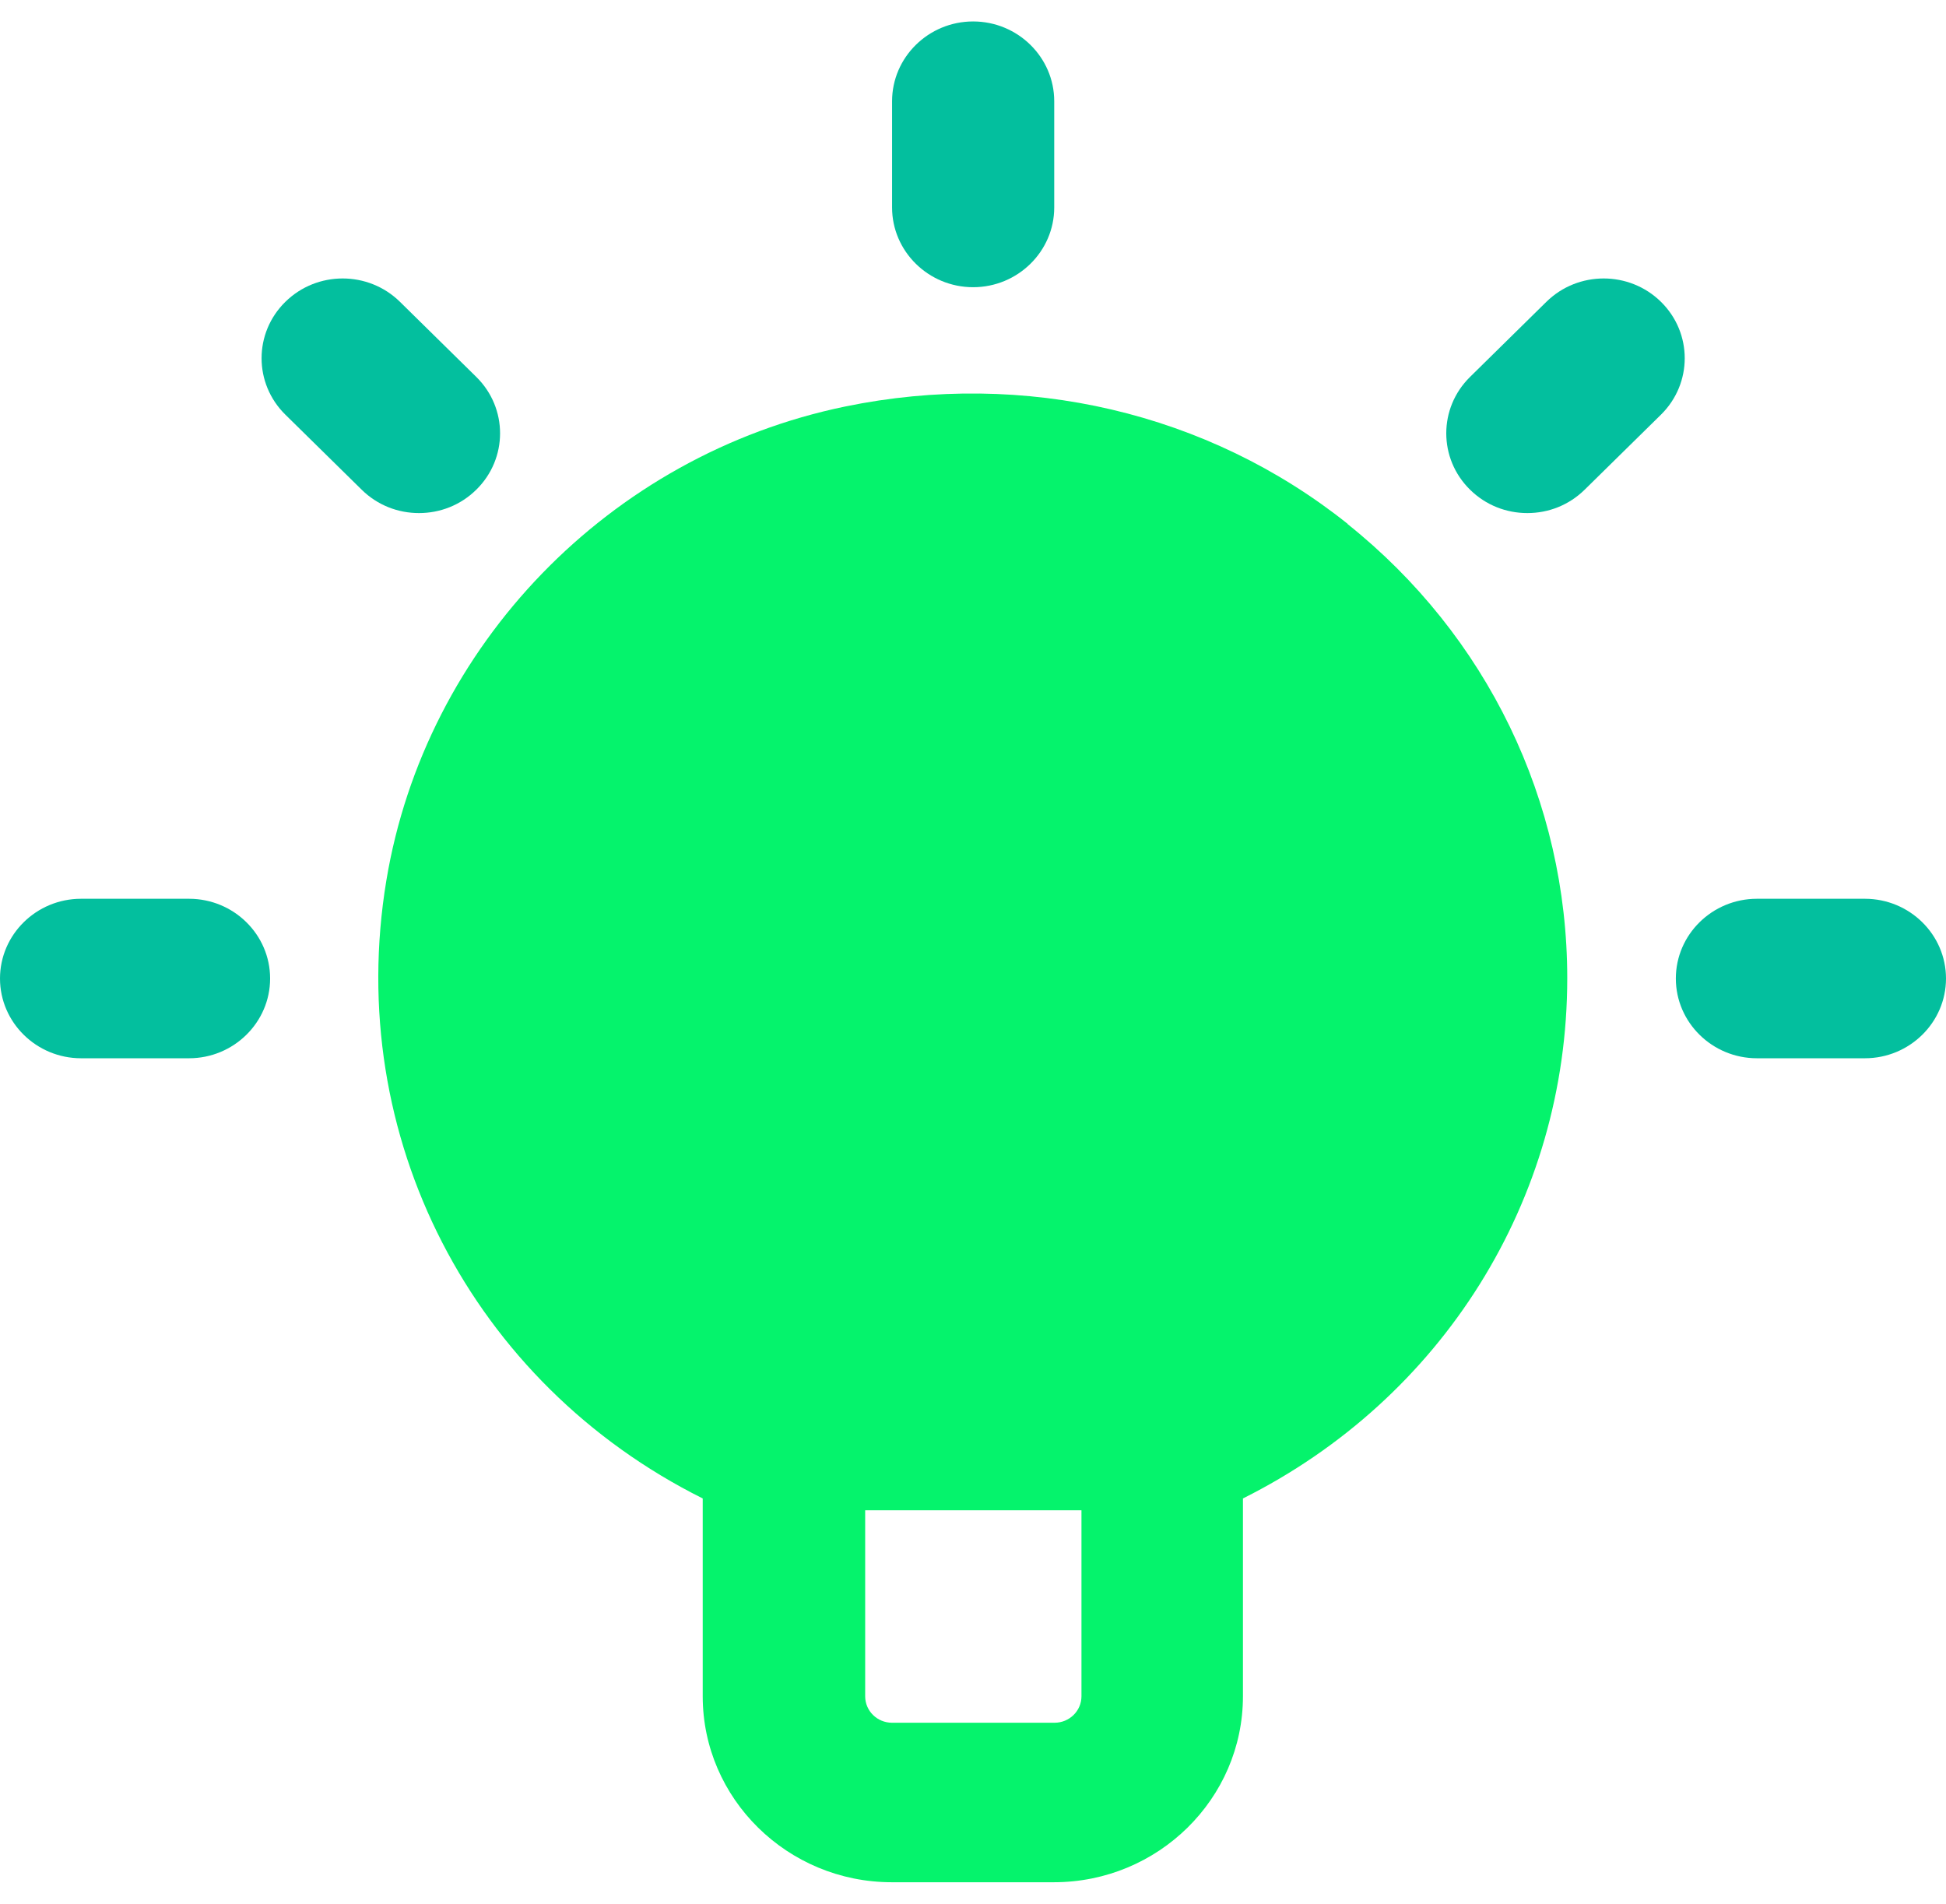
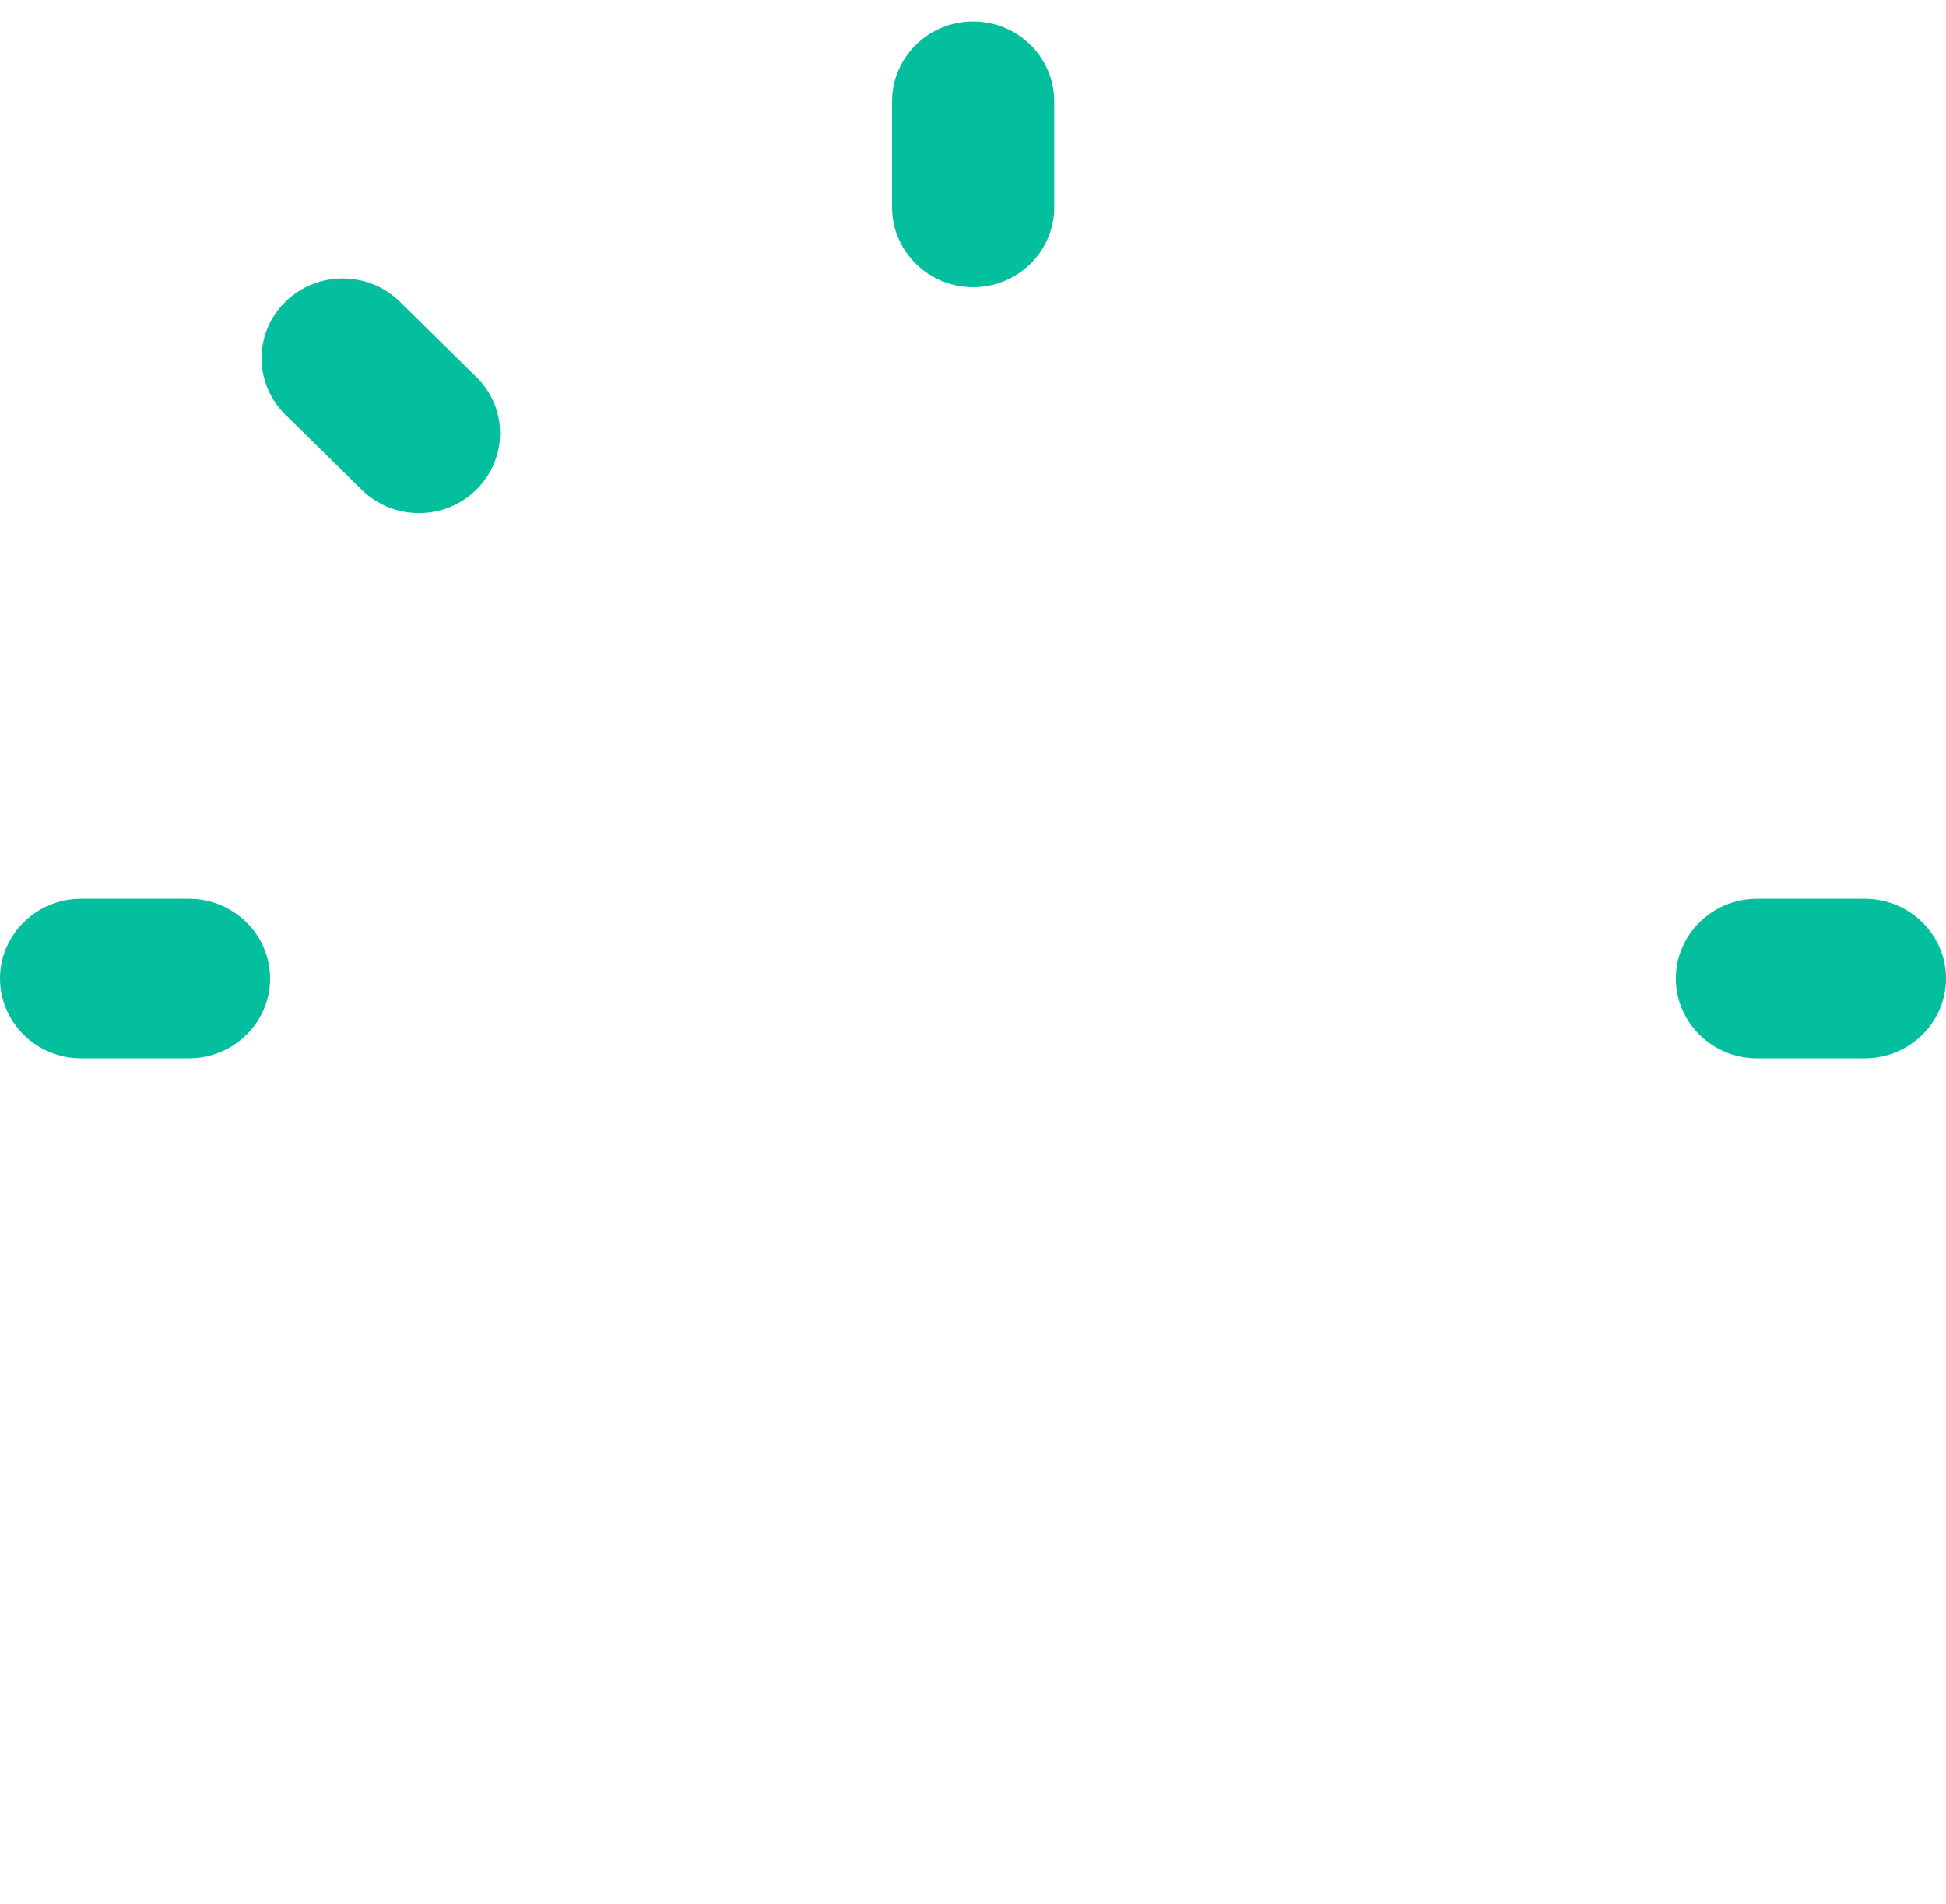
<svg xmlns="http://www.w3.org/2000/svg" width="46" height="45" viewBox="0 0 46 45" fill="none">
  <g id="Capa_2" clip-path="url(#clip0_7337_3688)">
    <path id="Vector" d="M23.003 6.789C21.948 6.789 21.087 5.942 21.087 4.904V2.393C21.087 1.354 21.948 0.507 23.003 0.507C24.059 0.507 24.92 1.354 24.92 2.393V4.904C24.92 5.942 24.059 6.789 23.003 6.789Z" fill="#03BF9E" />
-     <path id="Vector_2" d="M36.104 12.128C35.61 12.128 35.123 11.944 34.749 11.575C34 10.839 34 9.646 34.749 8.91L36.553 7.135C37.302 6.398 38.514 6.398 39.263 7.135C40.011 7.871 40.011 9.064 39.263 9.801L37.459 11.575C37.084 11.944 36.598 12.128 36.104 12.128Z" fill="#03BF9E" />
    <path id="Vector_3" d="M44.083 25.015H41.531C40.475 25.015 39.614 24.168 39.614 23.13C39.614 22.091 40.475 21.245 41.531 21.245H44.083C45.139 21.245 46 22.091 46 23.13C46 24.168 45.139 25.015 44.083 25.015Z" fill="#03BF9E" />
    <path id="Vector_4" d="M9.904 12.128C9.41 12.128 8.923 11.944 8.549 11.575L6.745 9.801C5.996 9.064 5.996 7.871 6.745 7.135C7.494 6.398 8.706 6.398 9.455 7.135L11.259 8.91C12.008 9.646 12.008 10.839 11.259 11.575C10.885 11.944 10.398 12.128 9.904 12.128Z" fill="#03BF9E" />
    <path id="Vector_5" d="M4.469 25.015H1.916C0.861 25.015 0 24.168 0 23.13C0 22.091 0.861 21.245 1.916 21.245H4.469C5.524 21.245 6.385 22.091 6.385 23.13C6.385 24.168 5.524 25.015 4.469 25.015Z" fill="#03BF9E" />
-     <path id="Vector_6" d="M31.859 12.385C28.558 9.749 24.224 8.733 19.979 9.609C14.41 10.758 10.053 15.257 9.132 20.817C8.129 26.878 11.168 32.703 16.611 35.42V40.096C16.611 42.519 18.617 44.492 21.08 44.492H24.912C27.375 44.492 29.381 42.519 29.381 40.096V35.42C34.082 33.071 37.047 28.373 37.047 23.122C37.047 18.939 35.153 15.022 31.852 12.385H31.859ZM24.92 40.722H21.087C20.735 40.722 20.451 40.442 20.451 40.096V35.7H25.564V40.096C25.564 40.442 25.279 40.722 24.927 40.722H24.92Z" fill="#05F36C" />
  </g>
  <defs>
    <clipPath id="clip0_7337_3688">
      <rect width="46" height="44" fill="white" transform="translate(0 0.5)" />
    </clipPath>
  </defs>
</svg>